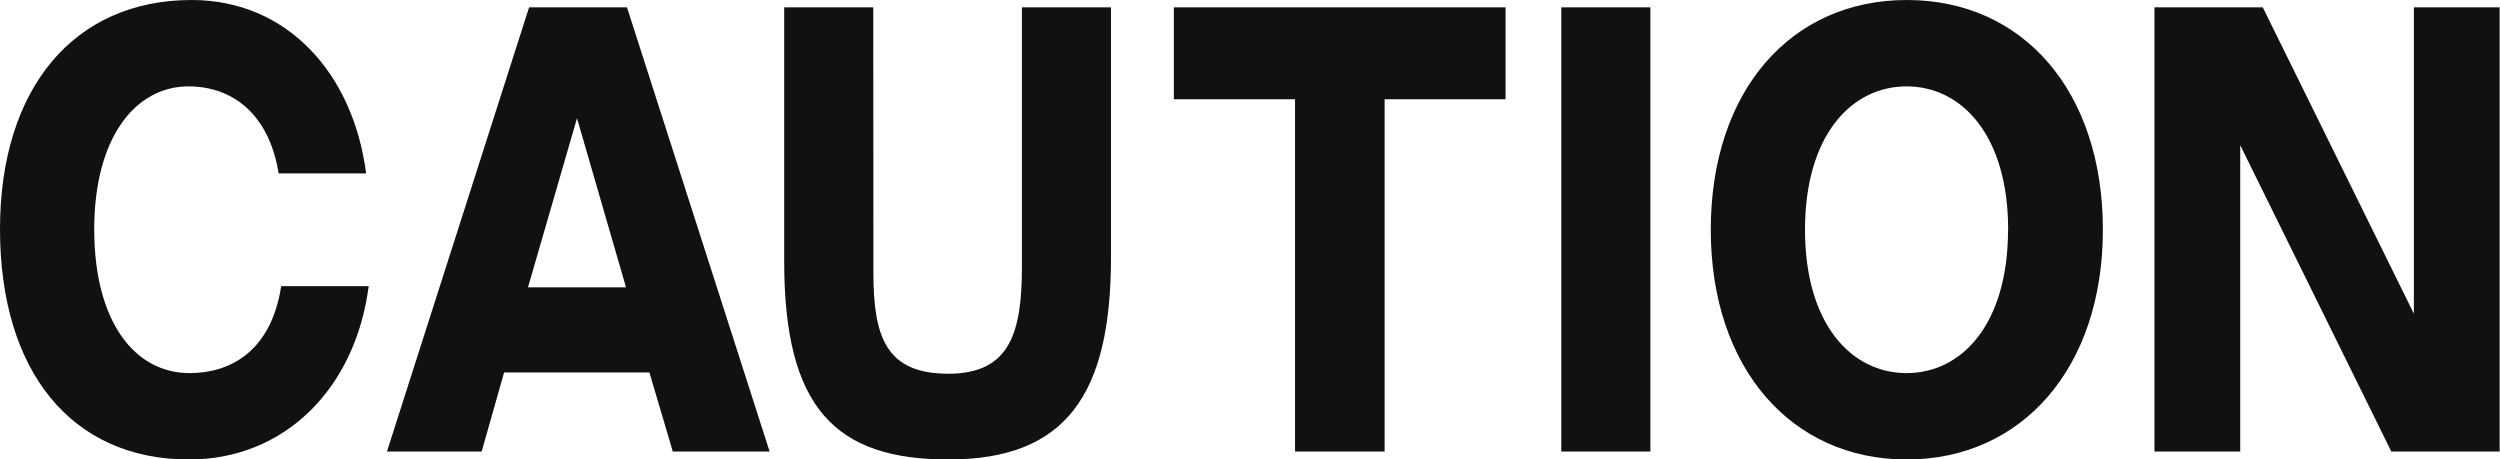
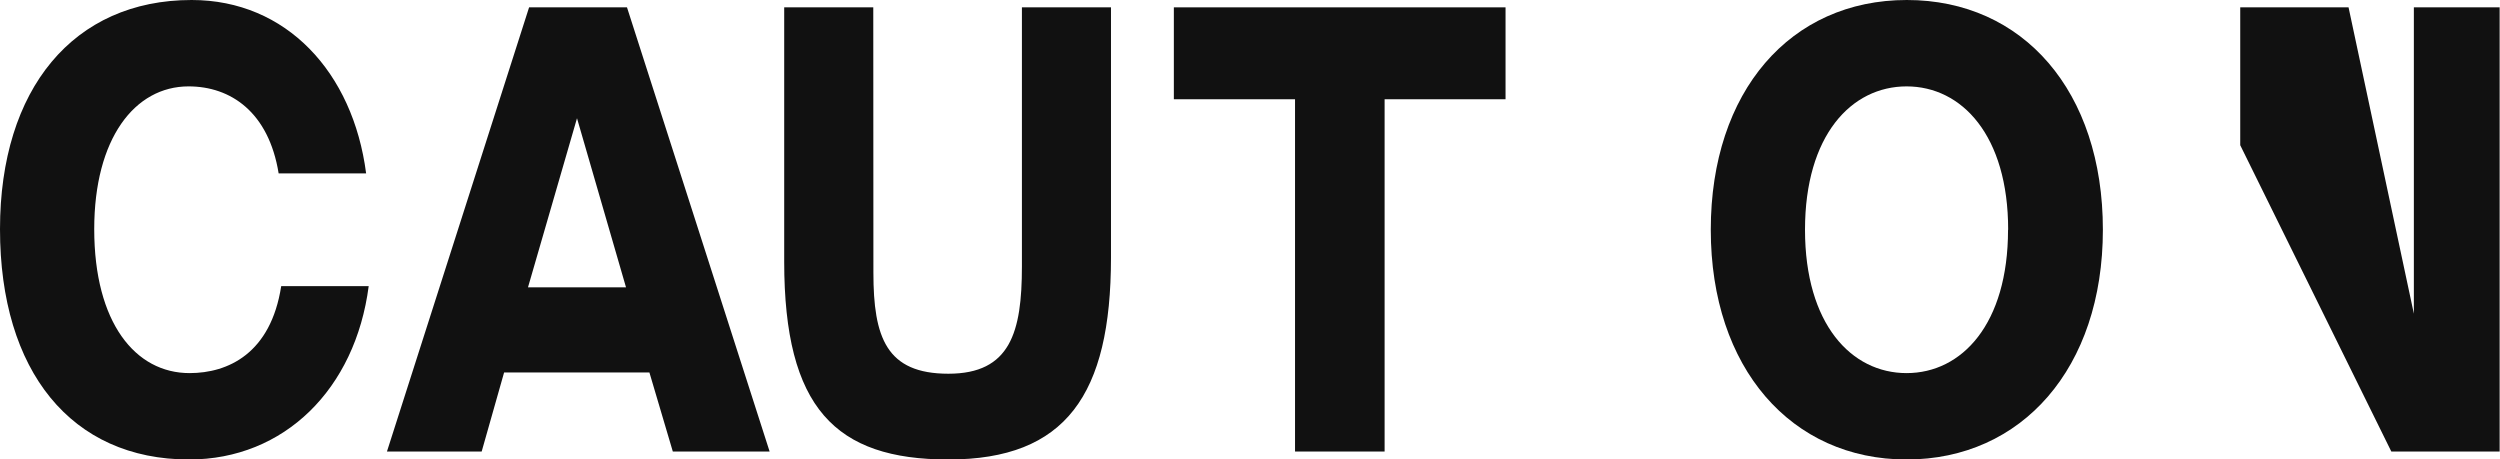
<svg xmlns="http://www.w3.org/2000/svg" viewBox="0 0 204.03 37.5">
  <defs>
    <style>.cls-1{fill:#111;}</style>
  </defs>
  <title>アセット 19</title>
  <g id="レイヤー_2" data-name="レイヤー 2">
    <g id="moji">
      <path class="cls-1" d="M15.43,37.5C5.82,37.5,0,30.3,0,18.7,0,7.25,6,0,15.64,0c7.73,0,13.17,5.9,14.24,14.15H22.74c-.81-5-3.91-7.1-7.35-7.1C11,7.05,7.69,11.3,7.69,18.7c0,7.65,3.36,11.75,7.78,11.75,3.14,0,6.63-1.6,7.48-7.1h7.14C29,31.75,23.2,37.5,15.43,37.5Z" />
      <path class="cls-1" d="M51.17.6,62.81,36.85h-7.9L53,30.4H41.14l-1.83,6.45H31.58L43.18.6Zm-.08,22.85-4-13.8-4,13.8Z" />
      <path class="cls-1" d="M71.28,22.25c0,5.3,1.06,8.25,6.12,8.25s6-3.4,6-8.75V.6h7.27V21.05C90.66,32.2,87,37.5,77.4,37.5,68.18,37.5,64,33.3,64,21.35V.6h7.27Z" />
      <path class="cls-1" d="M95.8,8.1V.6h27.07V8.1H113V36.85h-7.31V8.1Z" />
-       <path class="cls-1" d="M127.42,36.85V.6h7.27V36.85Z" />
      <path class="cls-1" d="M139.62,18.75c0-11.3,6.5-18.75,16-18.75s16,7.45,16,18.75S165,37.5,155.6,37.5,139.62,30.05,139.62,18.75Zm24.27,0c0-7.7-3.78-11.7-8.29-11.7s-8.29,4-8.29,11.7,3.78,11.7,8.29,11.7S163.88,26.45,163.88,18.75Z" />
-       <path class="cls-1" d="M182.83,11.85v25h-7V.6h8.84L197,25.6V.6h7V36.85h-8.84Z" />
+       <path class="cls-1" d="M182.83,11.85v25V.6h8.84L197,25.6V.6h7V36.85h-8.84Z" />
    </g>
  </g>
</svg>